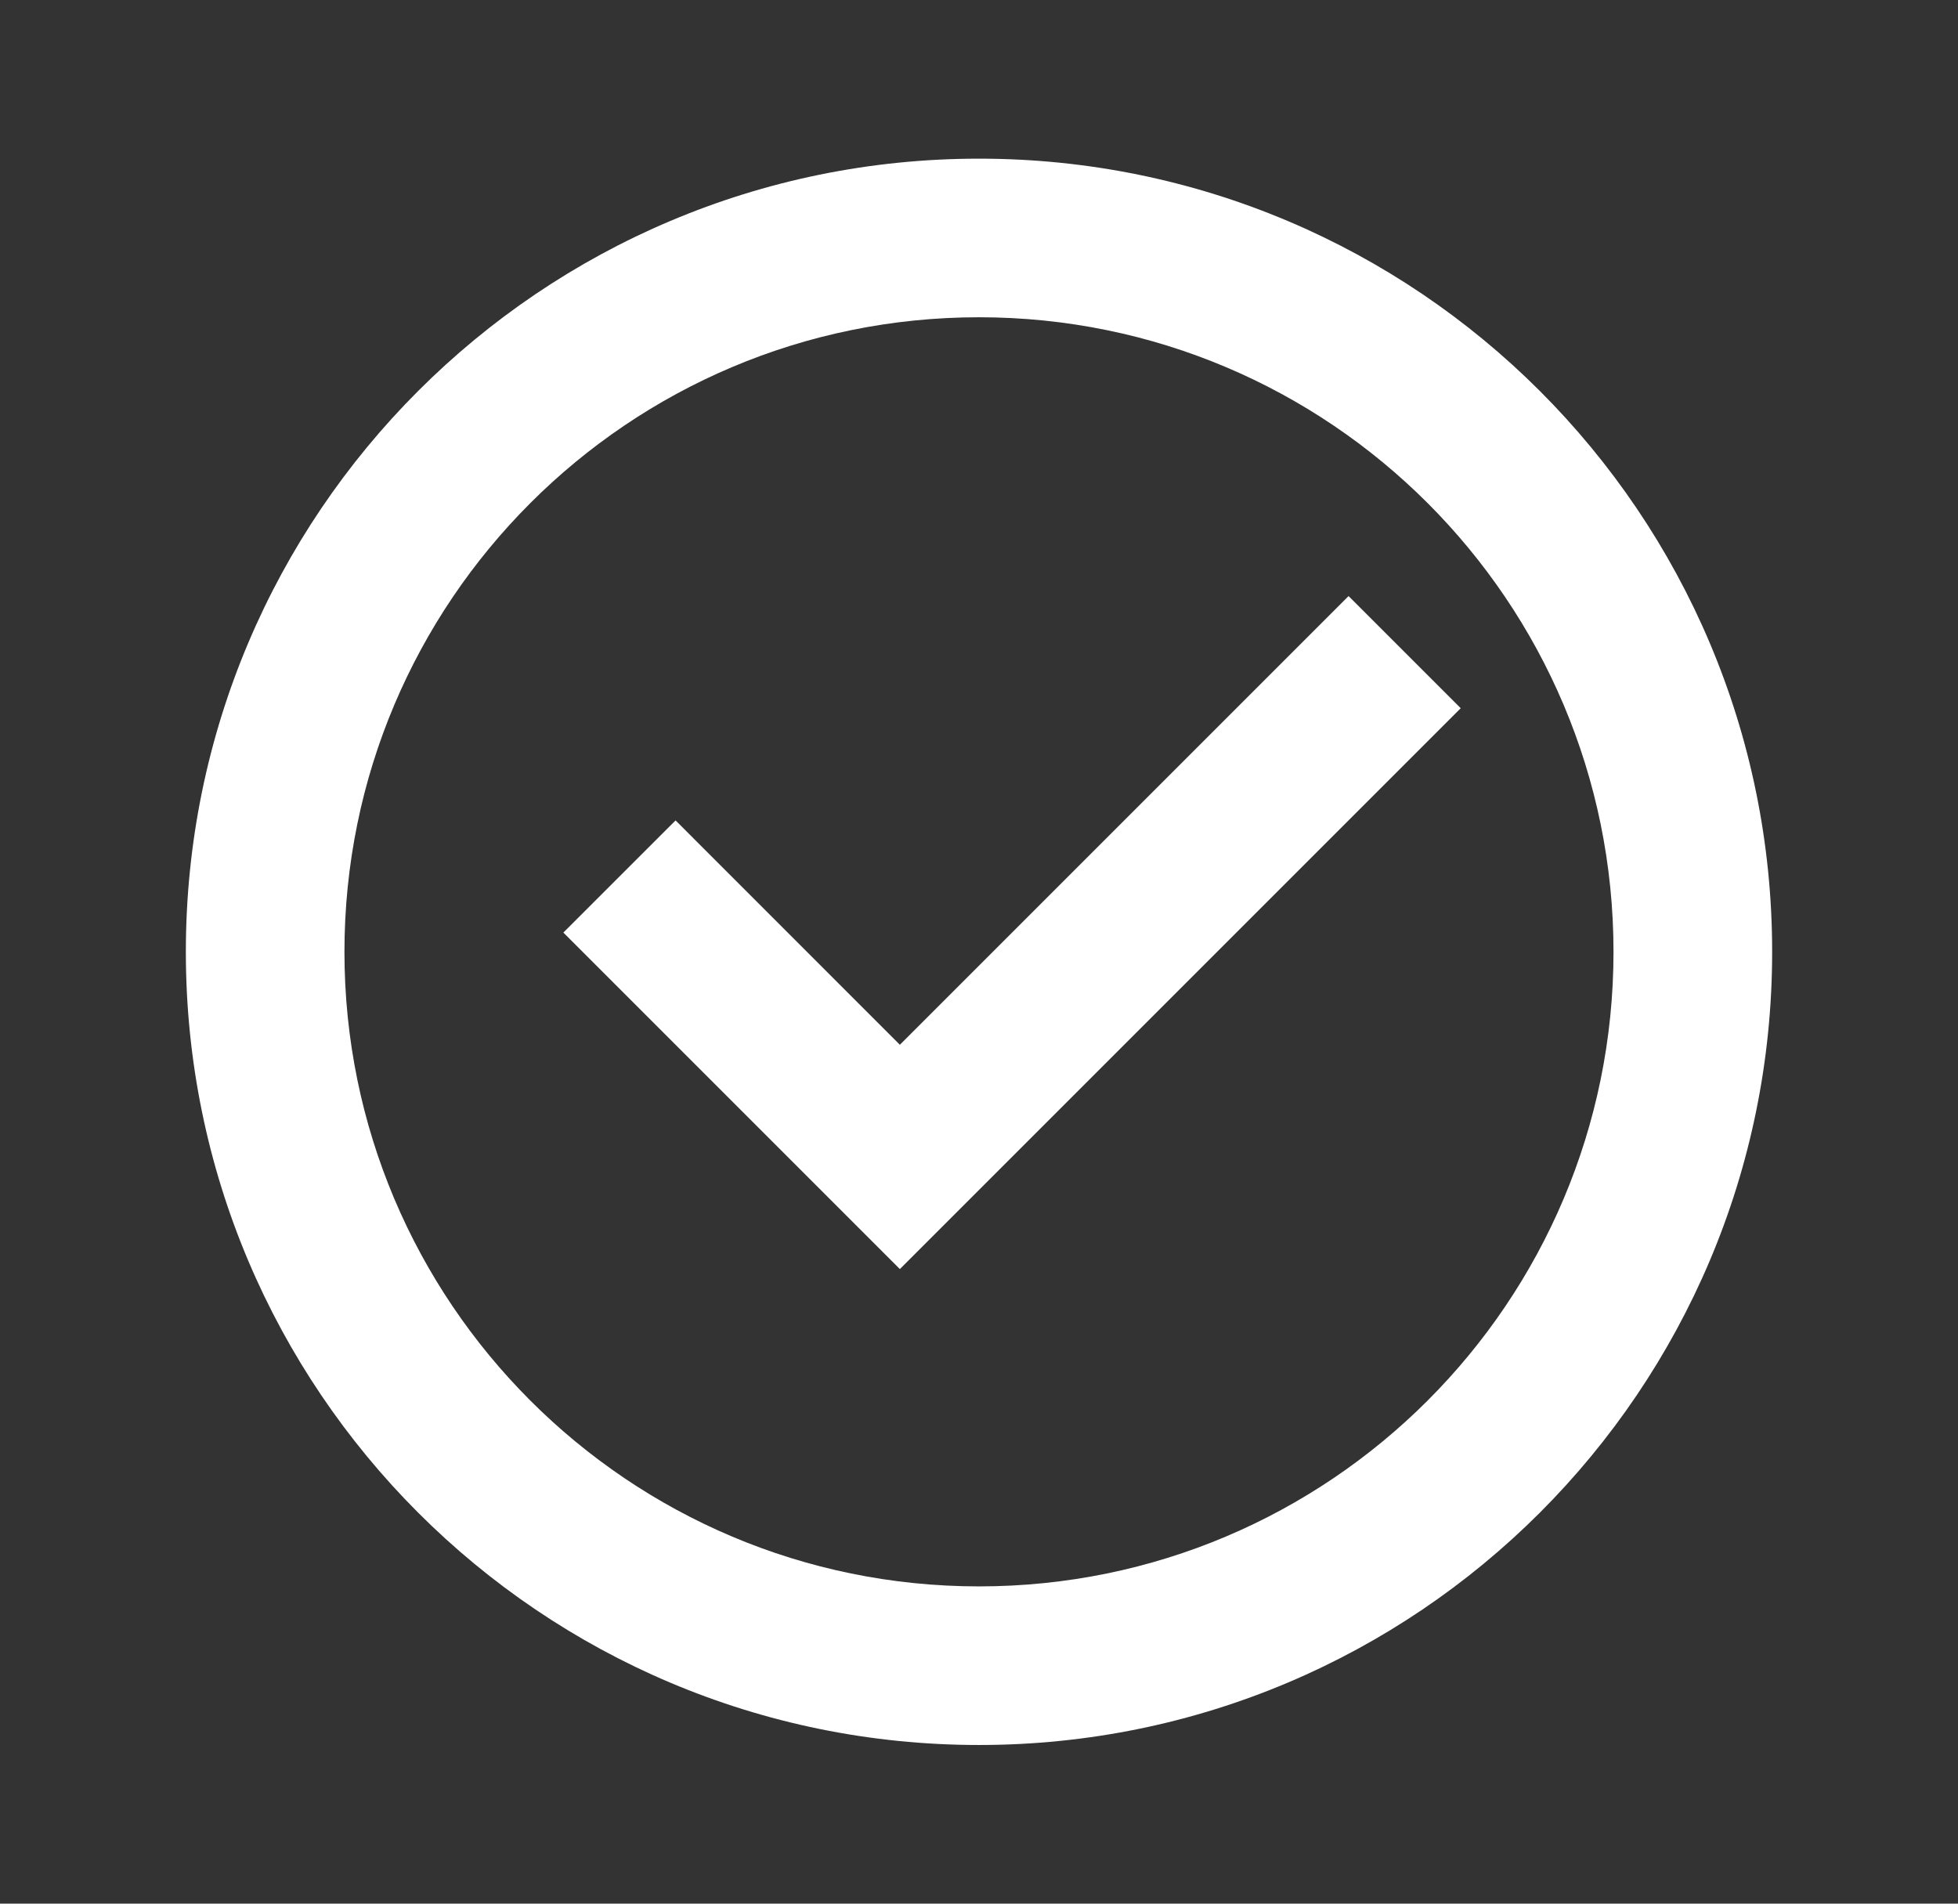
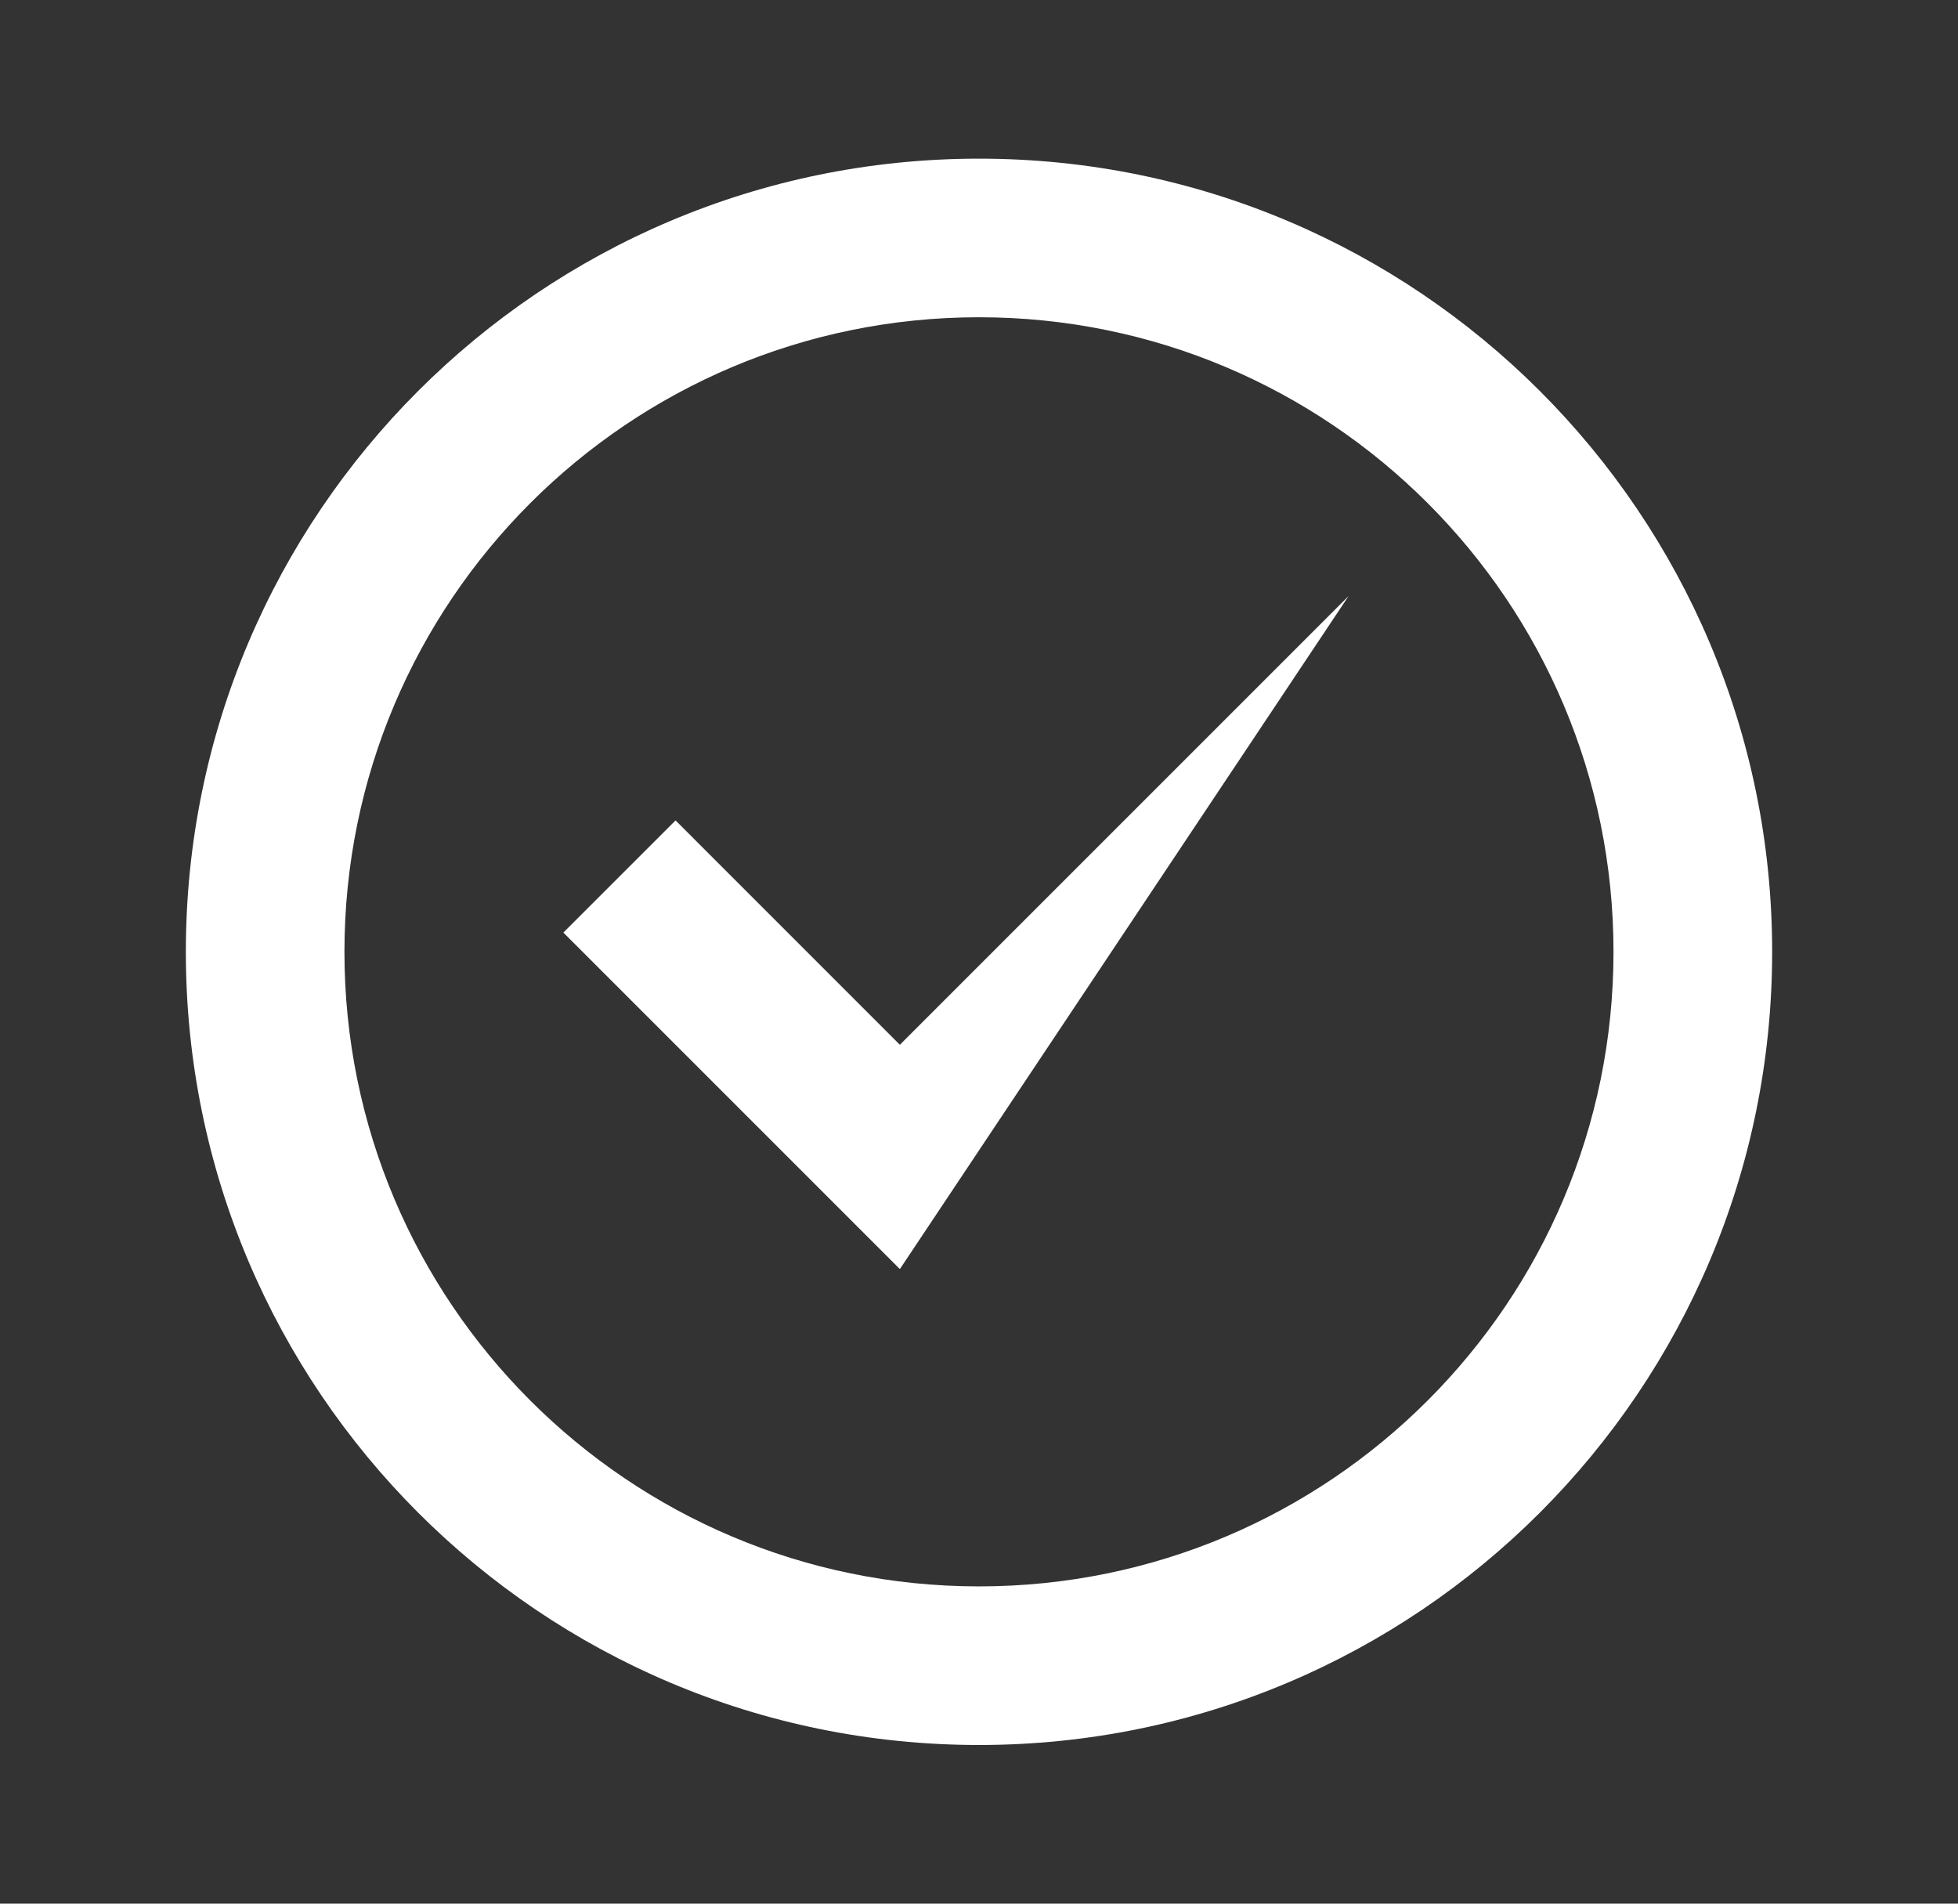
<svg xmlns="http://www.w3.org/2000/svg" width="36" height="35" viewBox="0 0 36 35" fill="none">
  <rect x="0" y="0" width="36" height="35" fill="#333333" stroke="none" />
-   <path d="M18 32.083C9.946 32.083 3.417 25.554 3.417 17.5C3.417 9.446 9.946 2.917 18 2.917C26.054 2.917 32.583 9.446 32.583 17.5C32.583 25.554 26.054 32.083 18 32.083ZM18 29.167C24.443 29.167 29.666 23.943 29.666 17.5C29.666 11.057 24.443 5.833 18 5.833C11.556 5.833 6.333 11.057 6.333 17.5C6.333 23.943 11.556 29.167 18 29.167ZM16.545 23.333L10.358 17.146L12.421 15.084L16.545 19.209L24.795 10.959L26.857 13.021L16.545 23.333Z" fill="white" />
+   <path d="M18 32.083C9.946 32.083 3.417 25.554 3.417 17.5C3.417 9.446 9.946 2.917 18 2.917C26.054 2.917 32.583 9.446 32.583 17.5C32.583 25.554 26.054 32.083 18 32.083ZM18 29.167C24.443 29.167 29.666 23.943 29.666 17.5C29.666 11.057 24.443 5.833 18 5.833C11.556 5.833 6.333 11.057 6.333 17.5C6.333 23.943 11.556 29.167 18 29.167ZM16.545 23.333L10.358 17.146L12.421 15.084L16.545 19.209L24.795 10.959L16.545 23.333Z" fill="white" />
</svg>